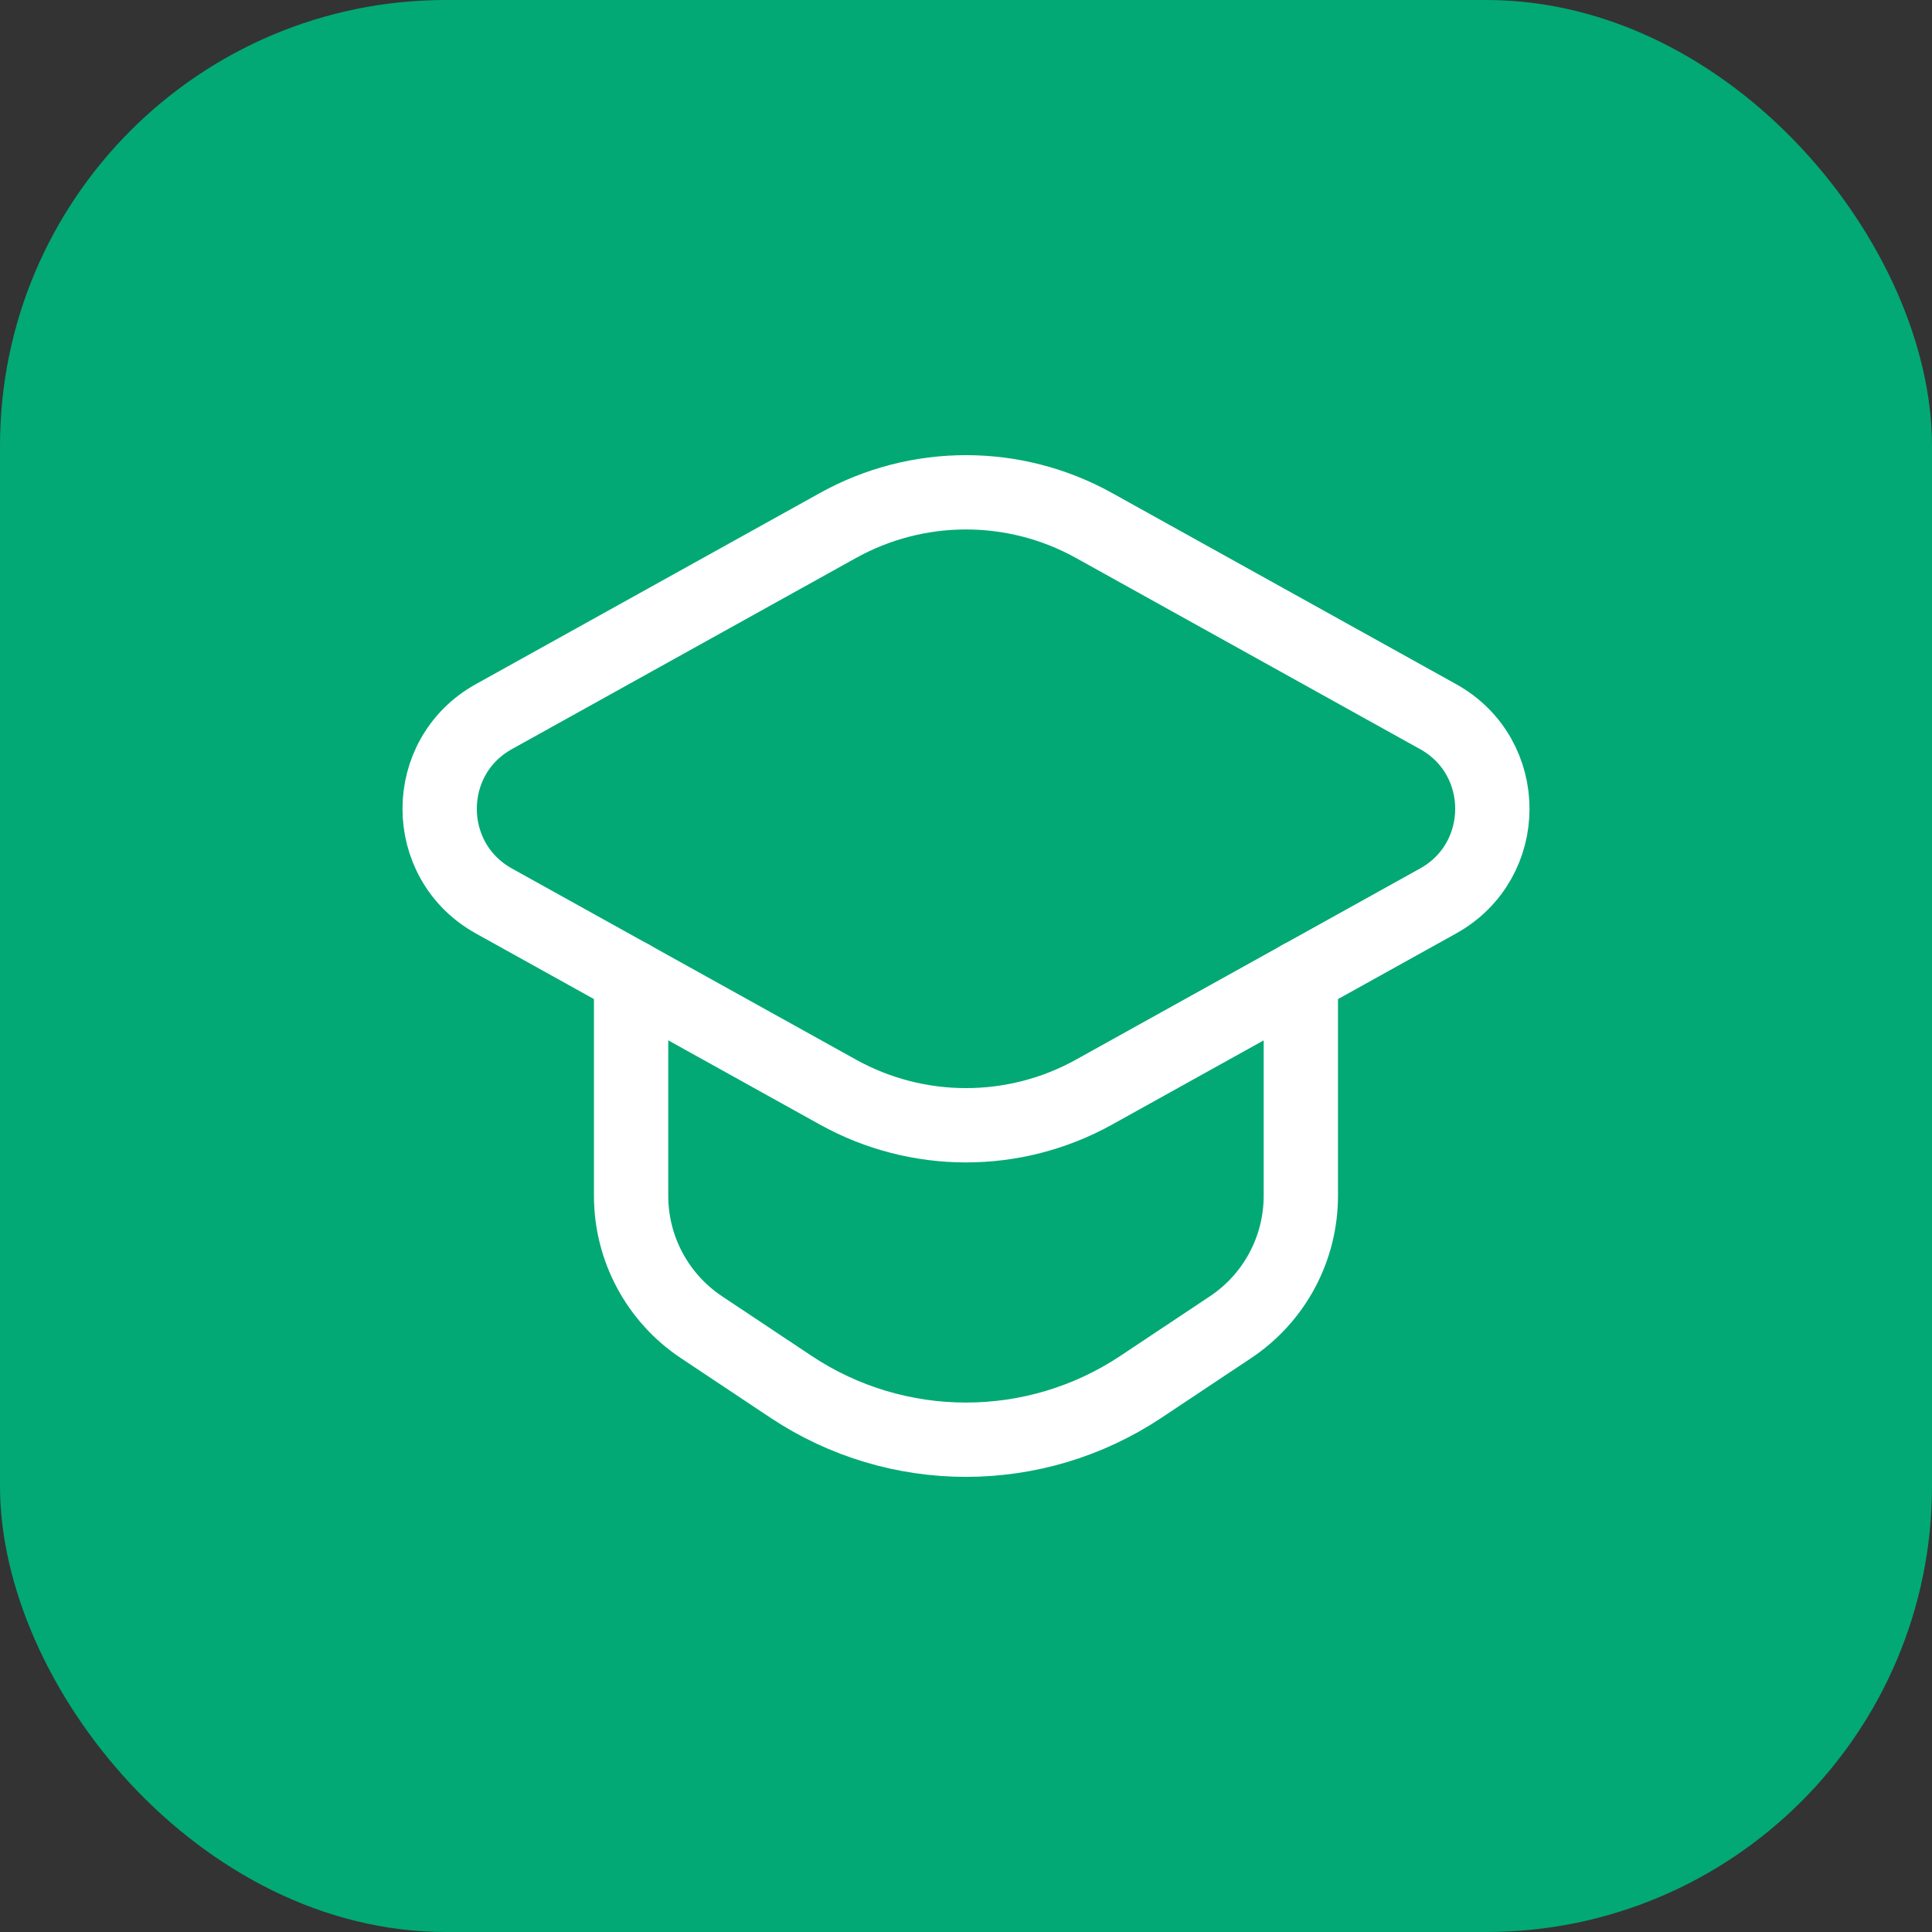
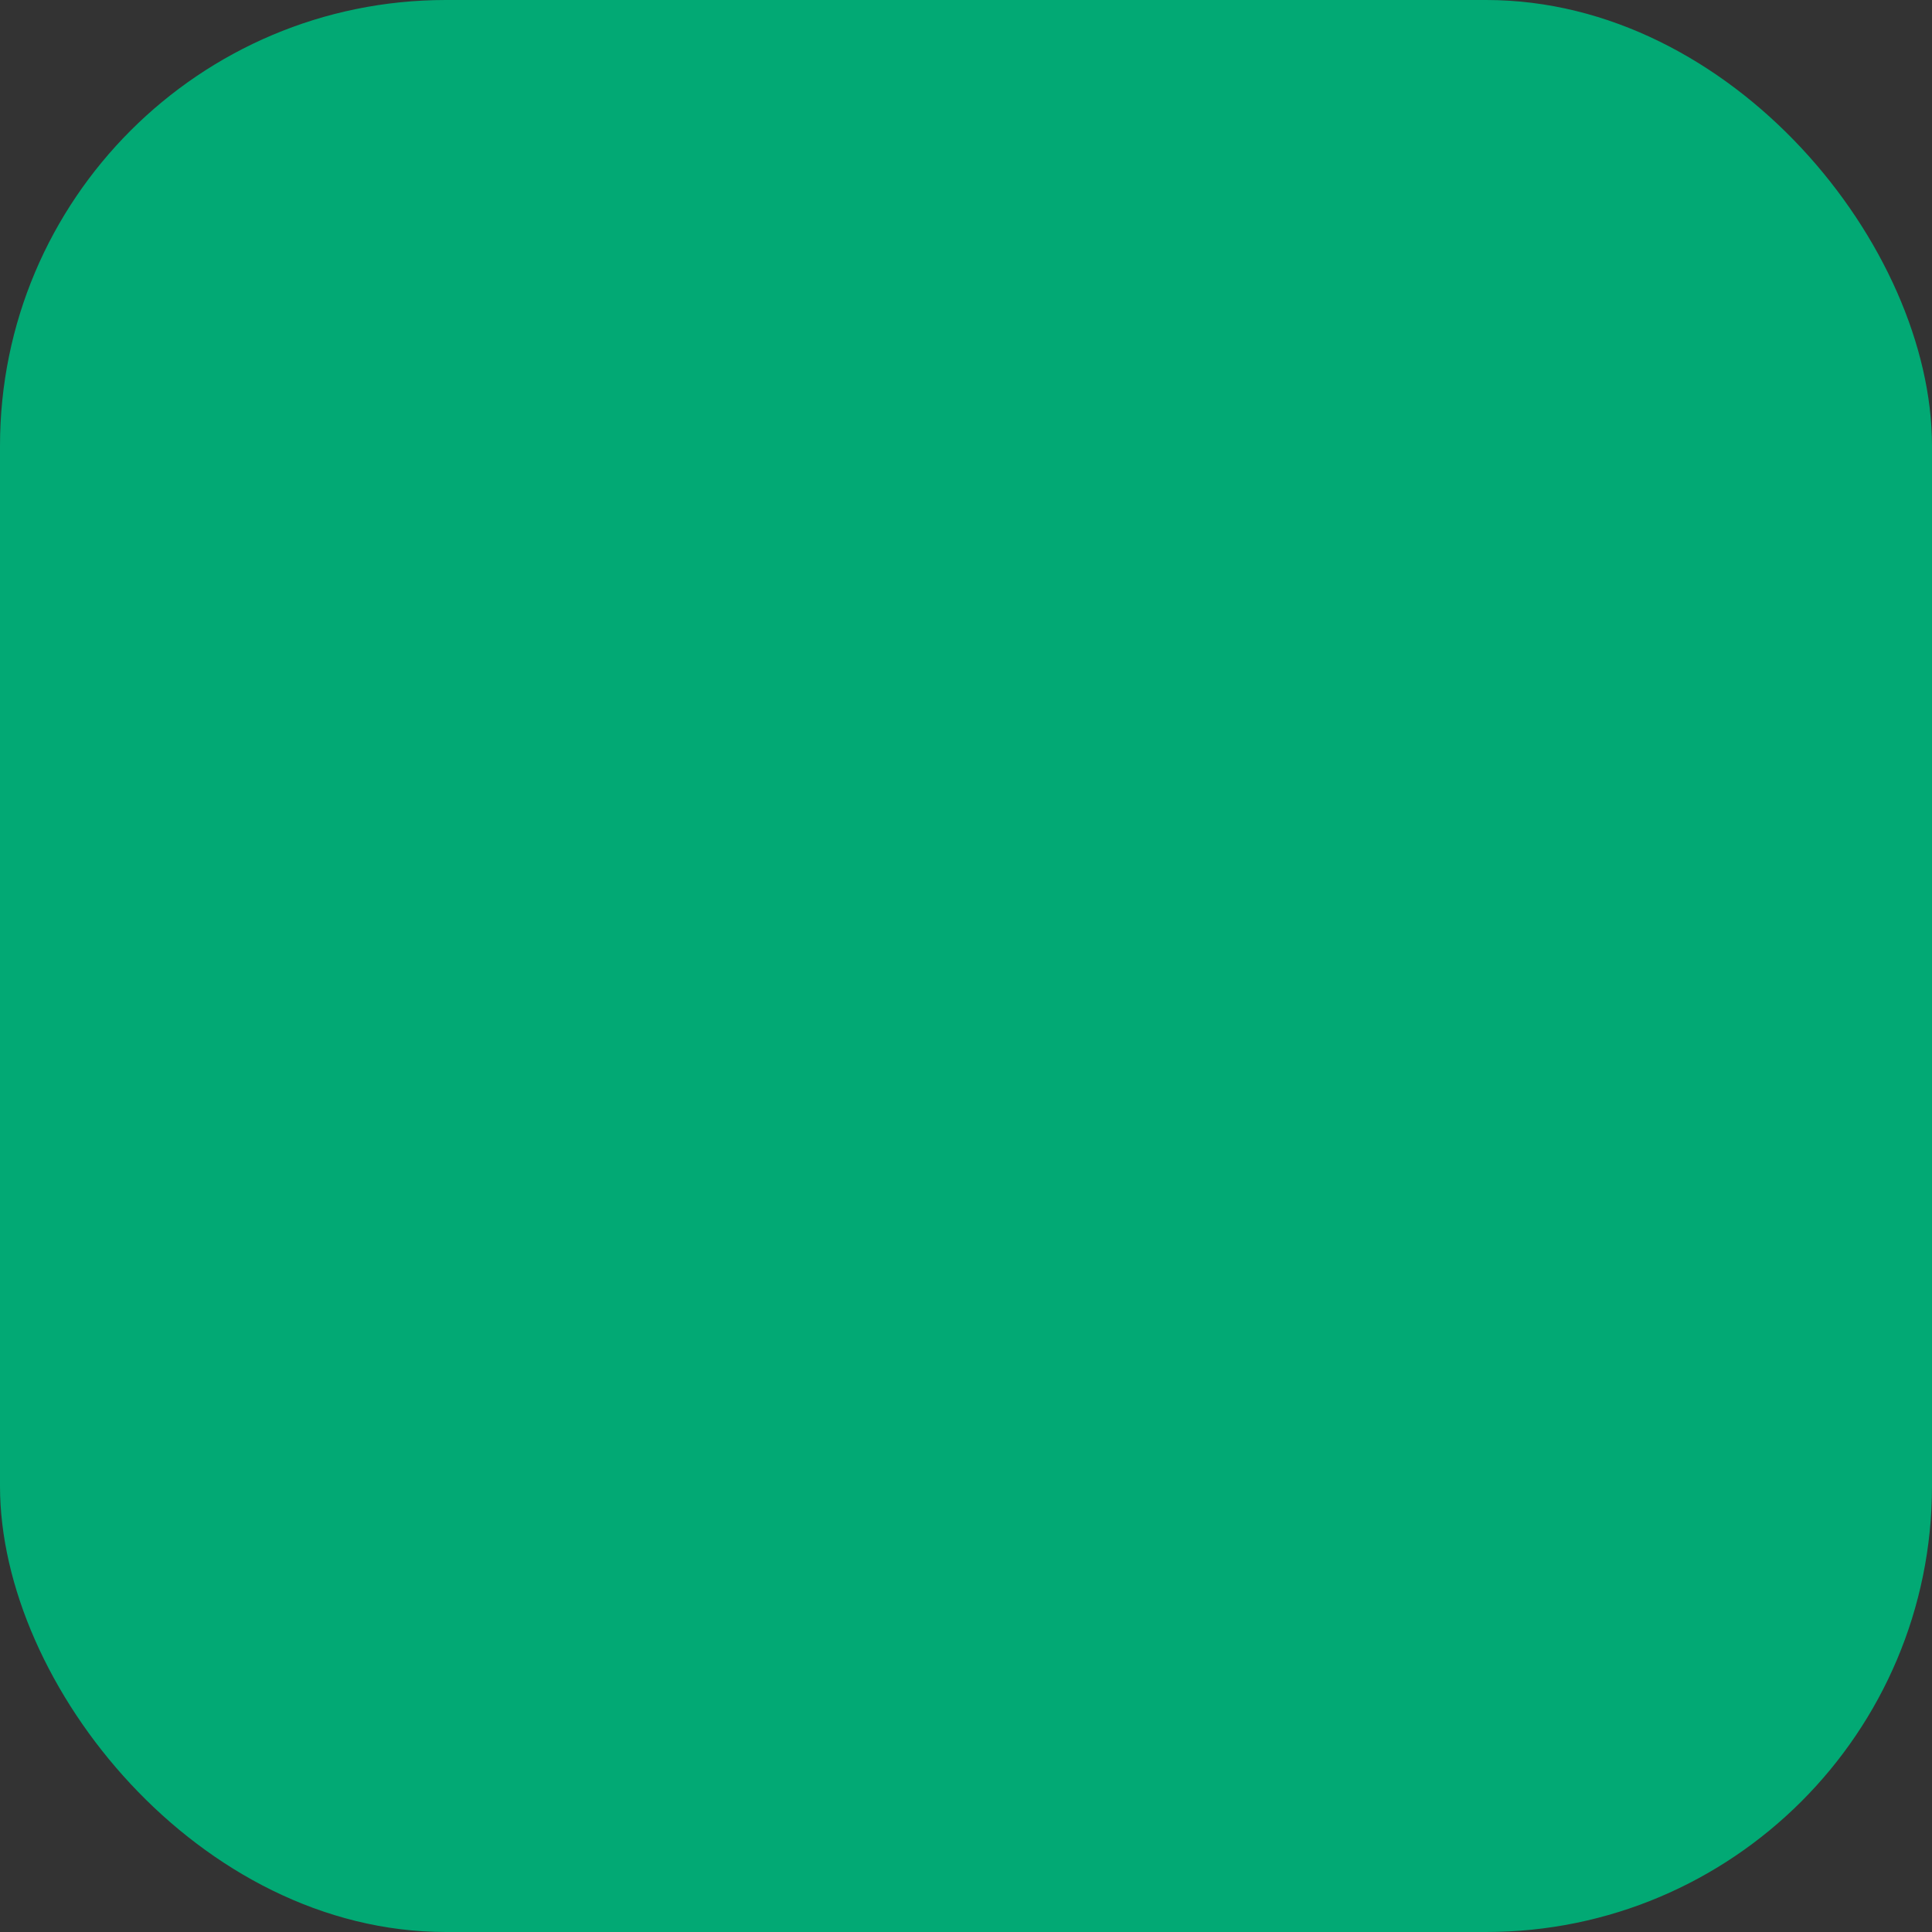
<svg xmlns="http://www.w3.org/2000/svg" width="52" height="52" viewBox="0 0 52 52" fill="none">
  <rect x="0" y="0" width="52" height="52" fill="#333333" stroke="none" />
  <rect width="52" height="52" rx="12" fill="#02A974" />
-   <path fill-rule="evenodd" clip-rule="evenodd" d="M22.555 14.143L13.293 19.288C11.347 20.369 11.347 23.168 13.293 24.25L22.555 29.395C24.697 30.584 27.302 30.584 29.445 29.395L38.706 24.25C40.654 23.168 40.654 20.369 38.706 19.288L29.445 14.143C27.302 12.953 24.698 12.953 22.555 14.143Z" stroke="white" stroke-width="2" stroke-linecap="round" stroke-linejoin="round" />
-   <path d="M16.986 26.3V32.186C16.986 33.609 17.699 34.937 18.883 35.724L21.293 37.328C24.145 39.224 27.855 39.224 30.706 37.328L33.116 35.724C34.301 34.937 35.012 33.608 35.012 32.186V26.3" stroke="white" stroke-width="2" stroke-linecap="round" stroke-linejoin="round" />
</svg>